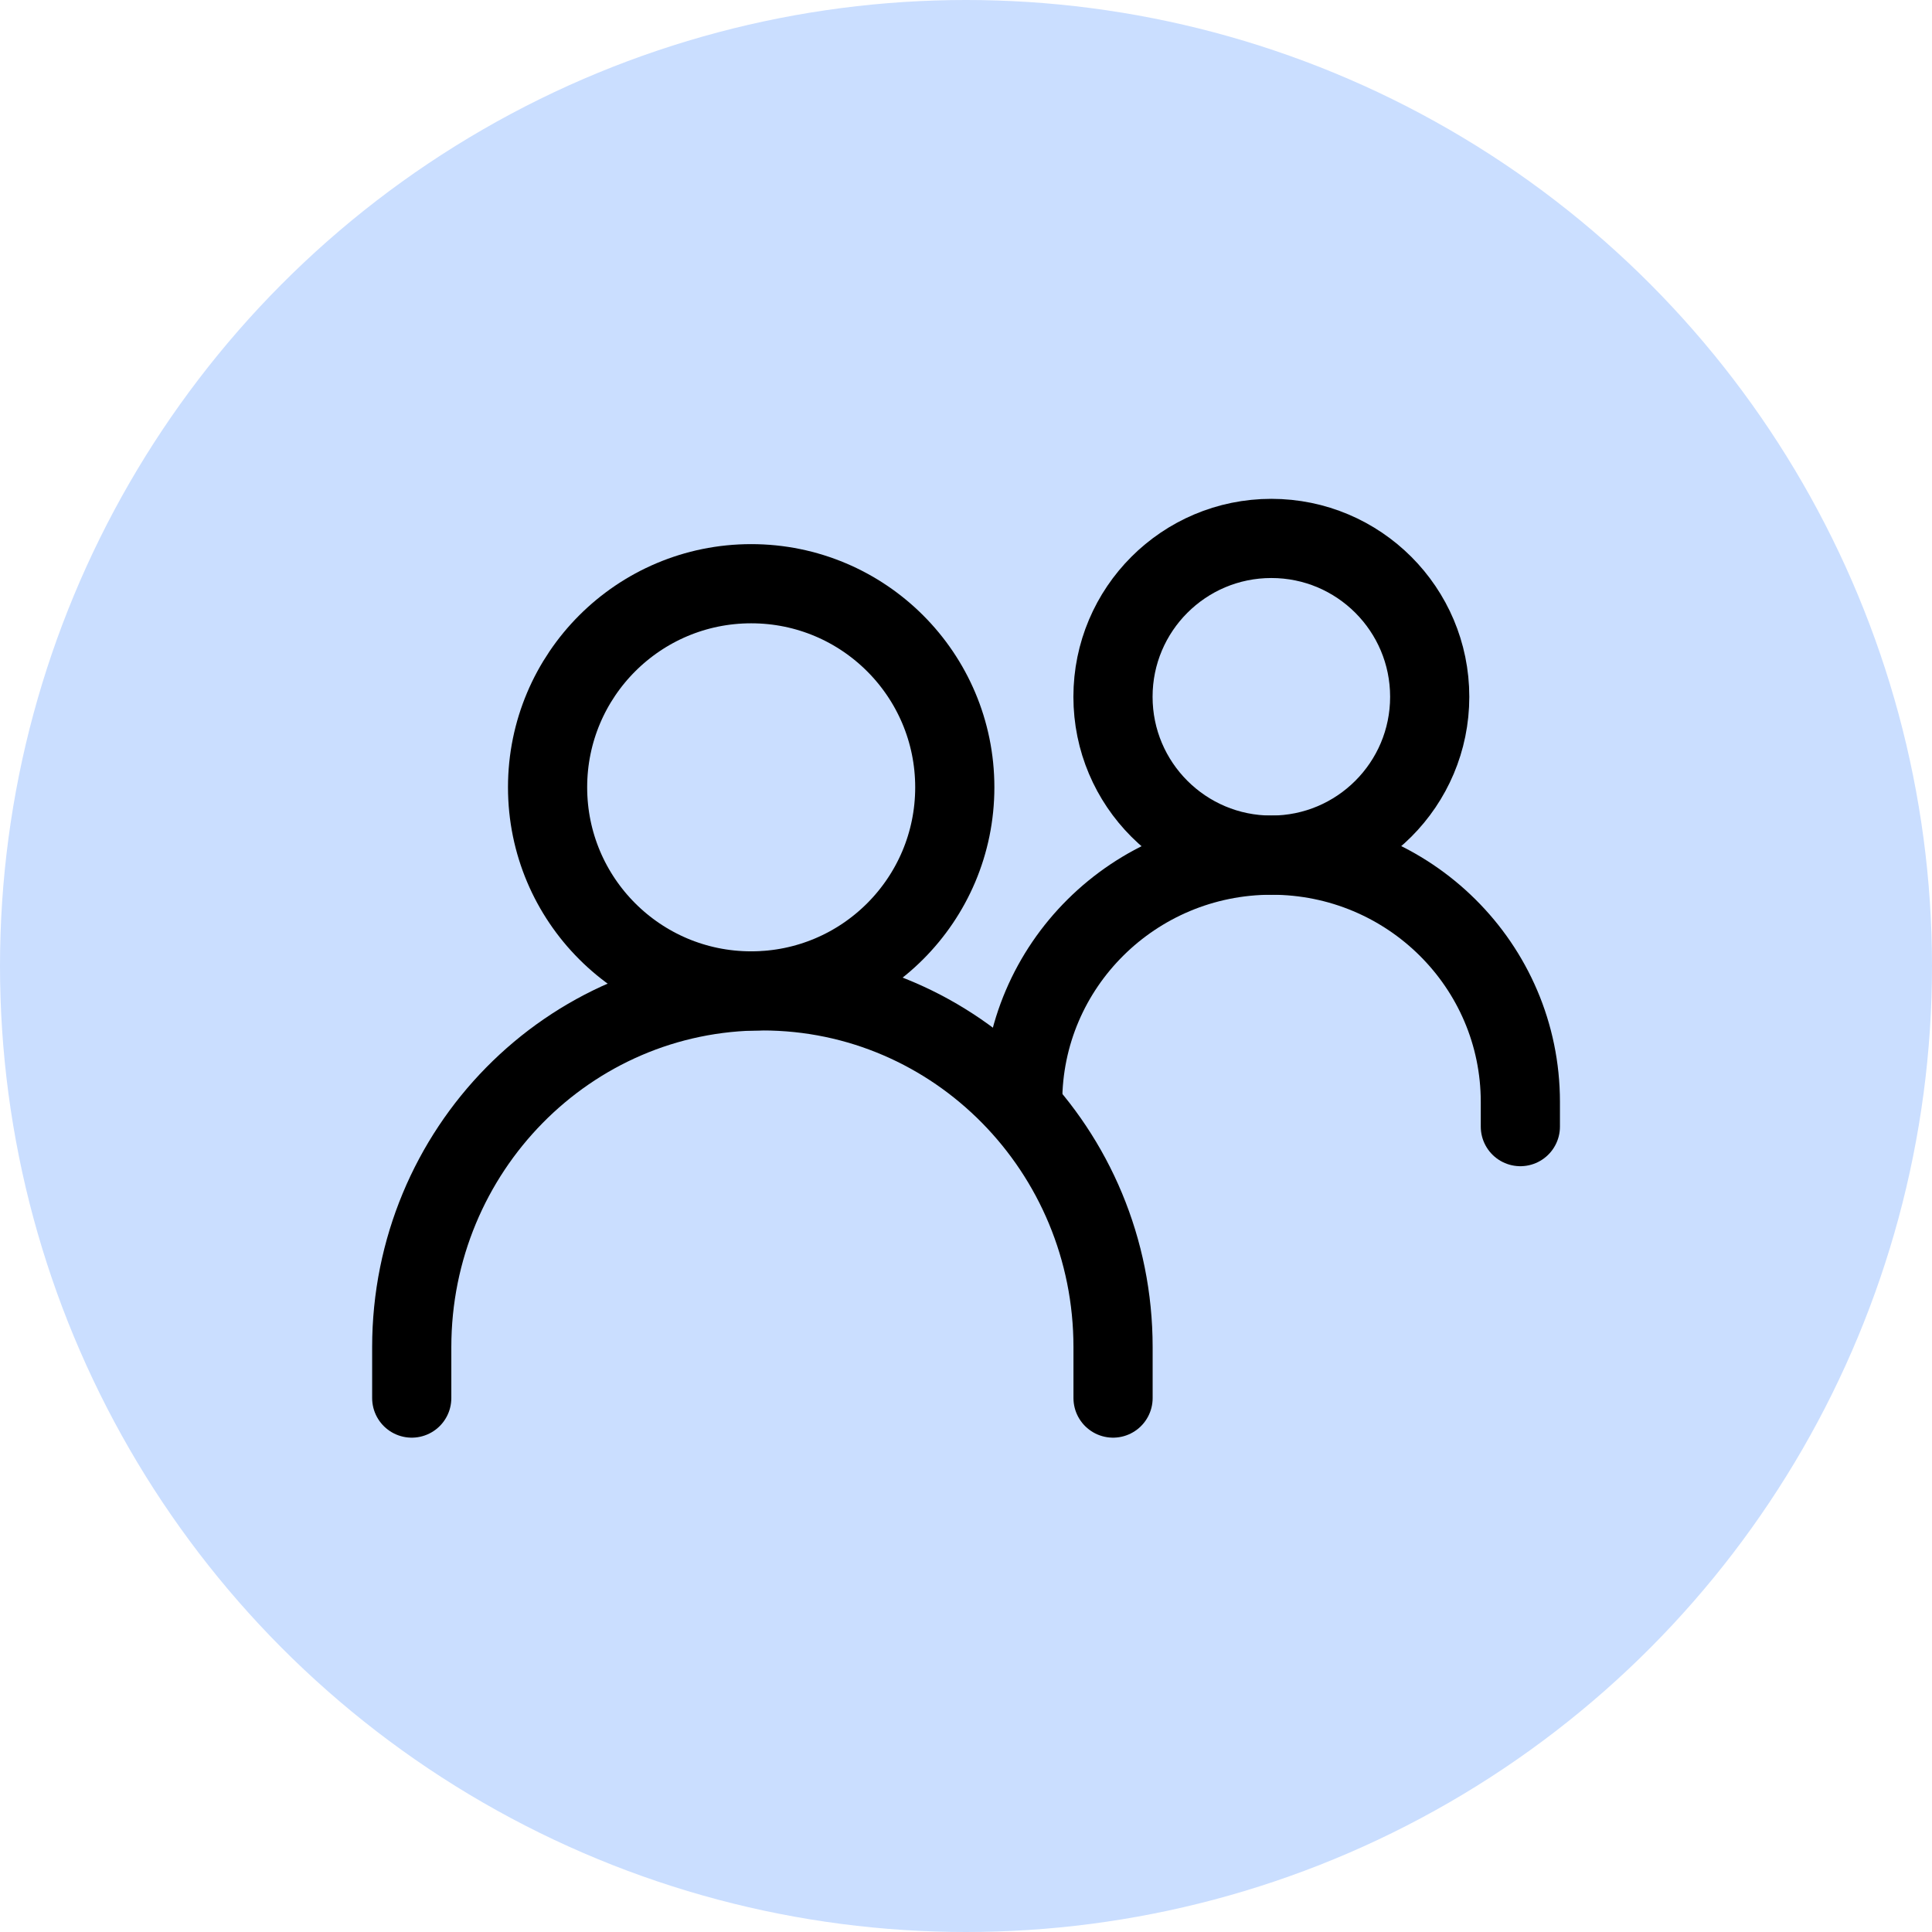
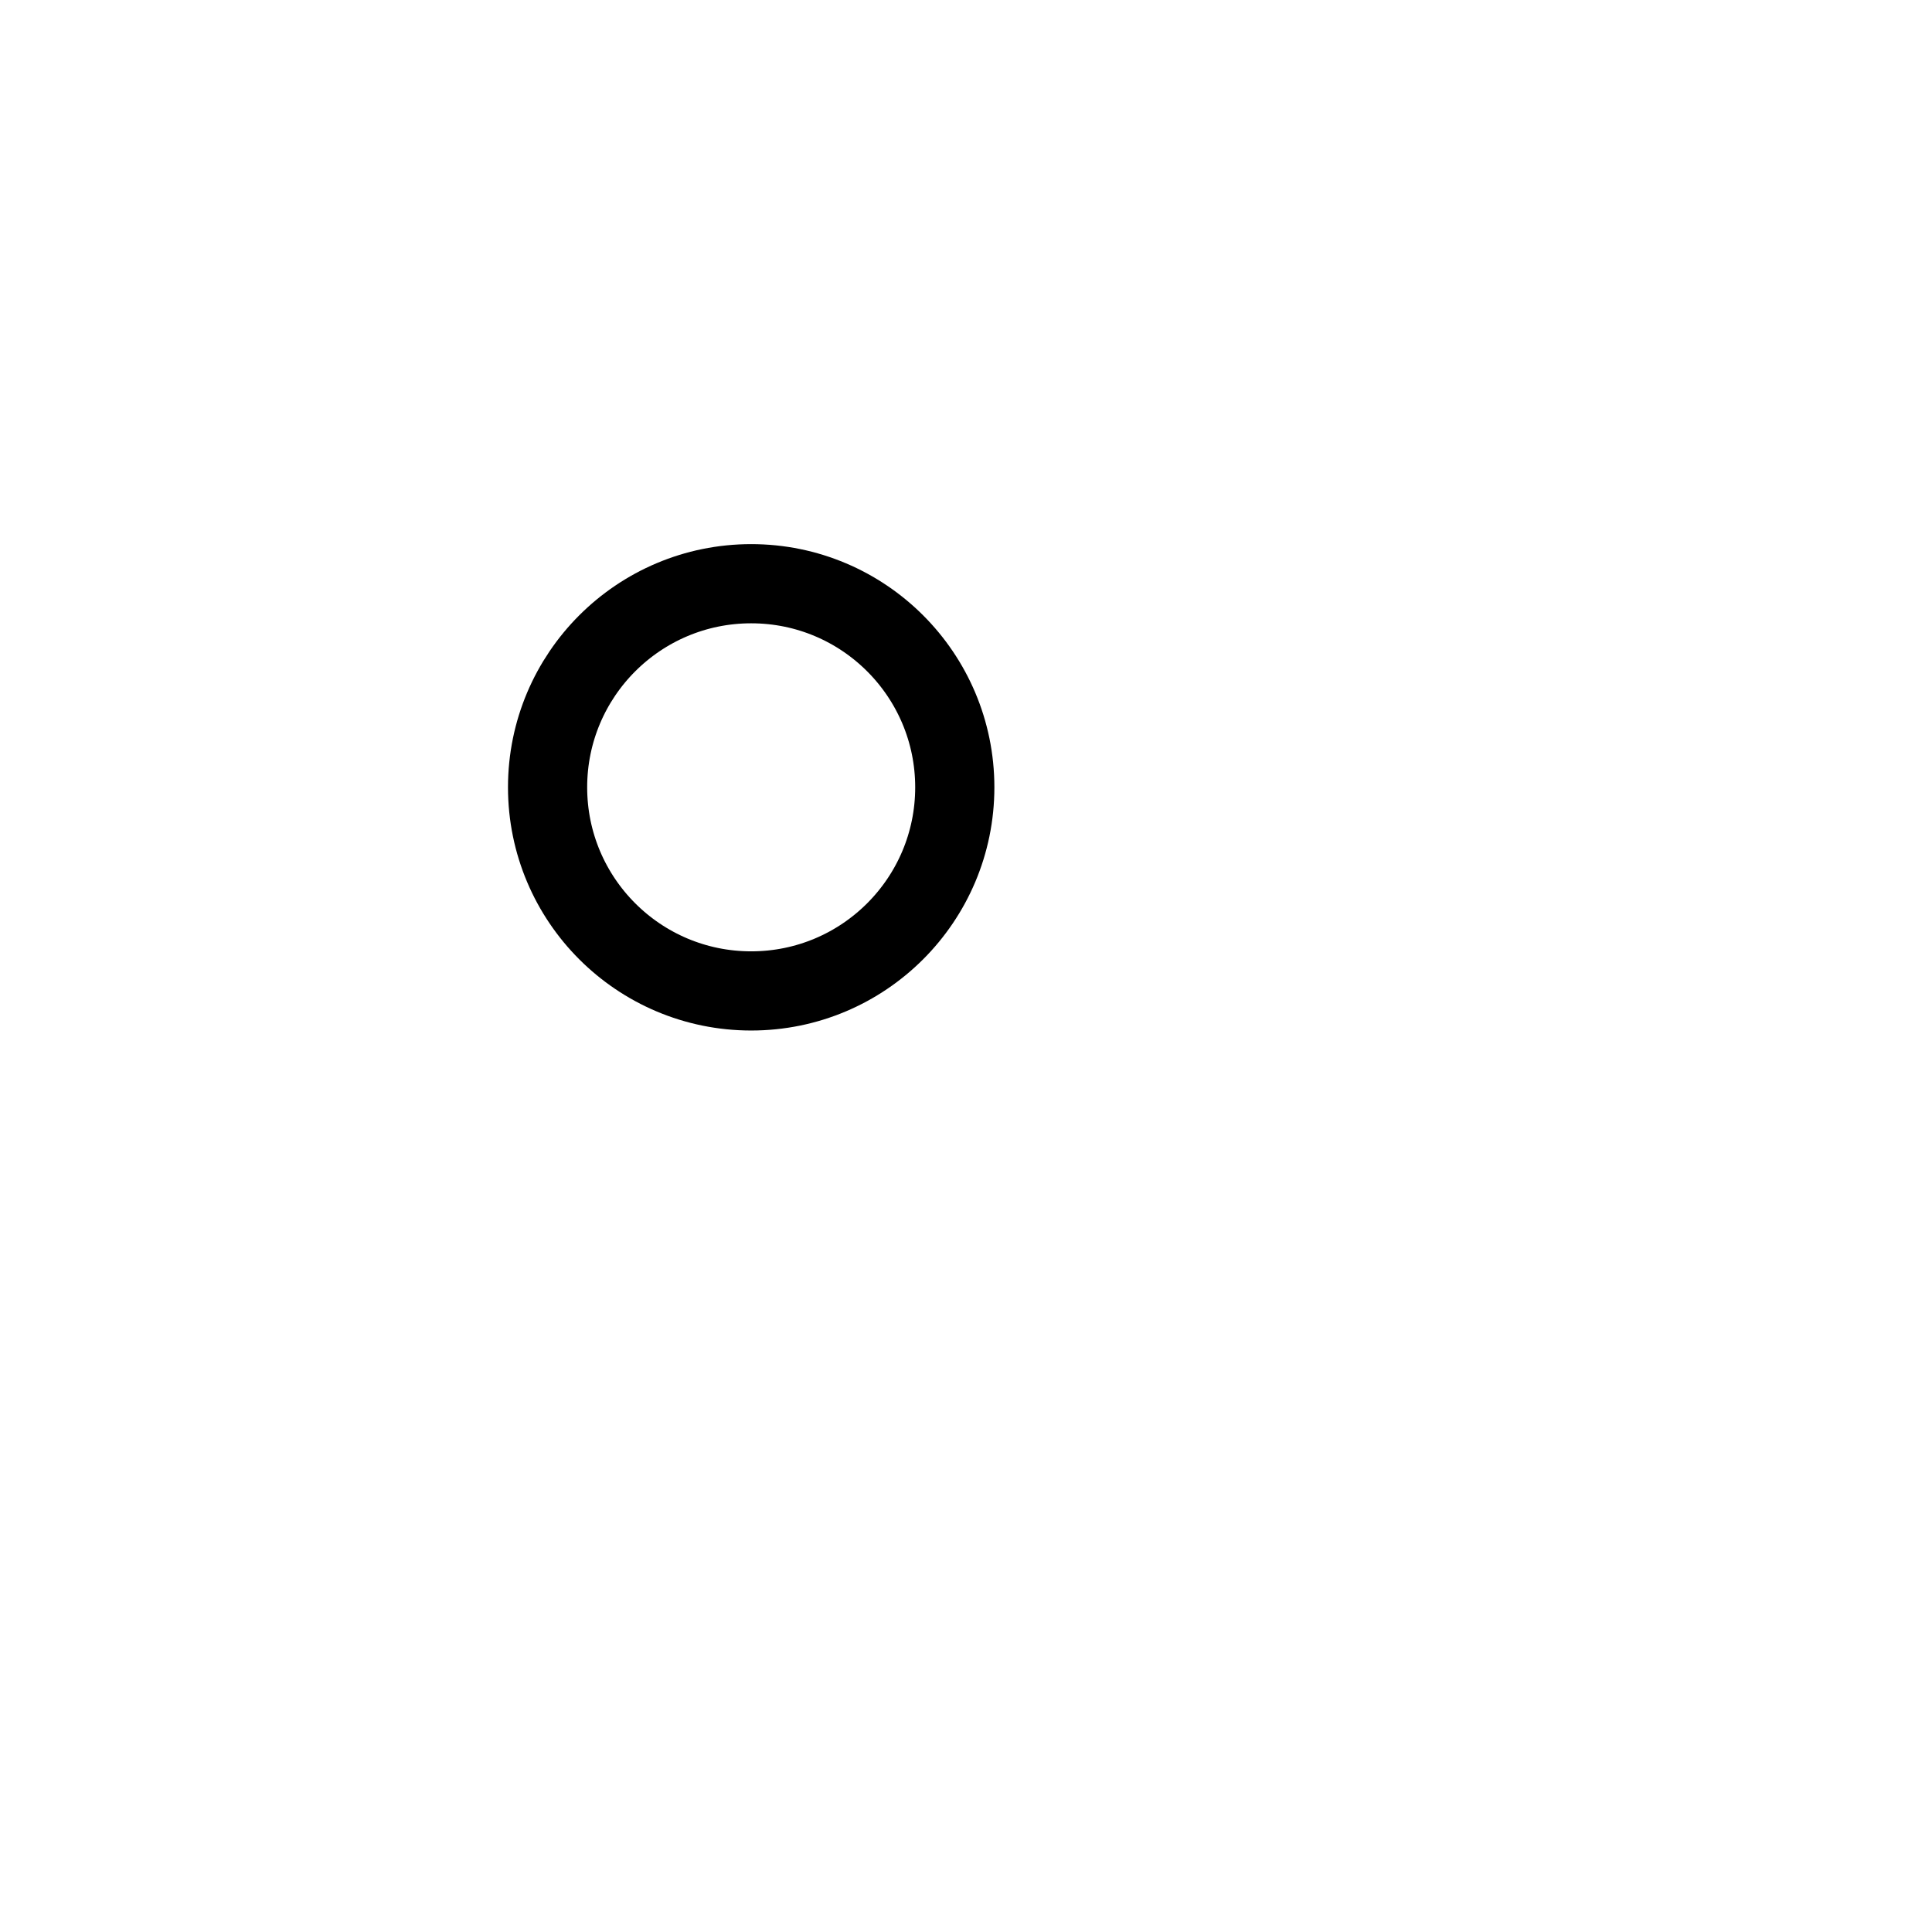
<svg xmlns="http://www.w3.org/2000/svg" width="61" height="61" viewBox="0 0 61 61" fill="none">
-   <circle cx="30.5" cy="30.5" r="30.5" fill="#CADEFF" />
-   <path d="M13 44.142V42.535C13 36.322 17.957 31.285 24.071 31.285C30.186 31.285 35.143 36.322 35.143 42.535V44.142" stroke="black" stroke-width="2.5" stroke-linecap="round" />
-   <path d="M32.289 34.792C32.289 30.489 35.807 27 40.146 27C44.486 27 48.003 30.489 48.003 34.792V35.571" stroke="black" stroke-width="2.5" stroke-linecap="round" />
  <path d="M23.718 31.287C27.268 31.287 30.146 28.409 30.146 24.858C30.146 21.308 27.268 18.43 23.718 18.43C20.167 18.43 17.289 21.308 17.289 24.858C17.289 28.409 20.167 31.287 23.718 31.287Z" stroke="black" stroke-width="2.5" stroke-linecap="round" stroke-linejoin="round" />
-   <path d="M40.141 27C42.902 27 45.141 24.761 45.141 22C45.141 19.239 42.902 17 40.141 17C37.379 17 35.141 19.239 35.141 22C35.141 24.761 37.379 27 40.141 27Z" stroke="black" stroke-width="2.5" stroke-linecap="round" stroke-linejoin="round" />
</svg>